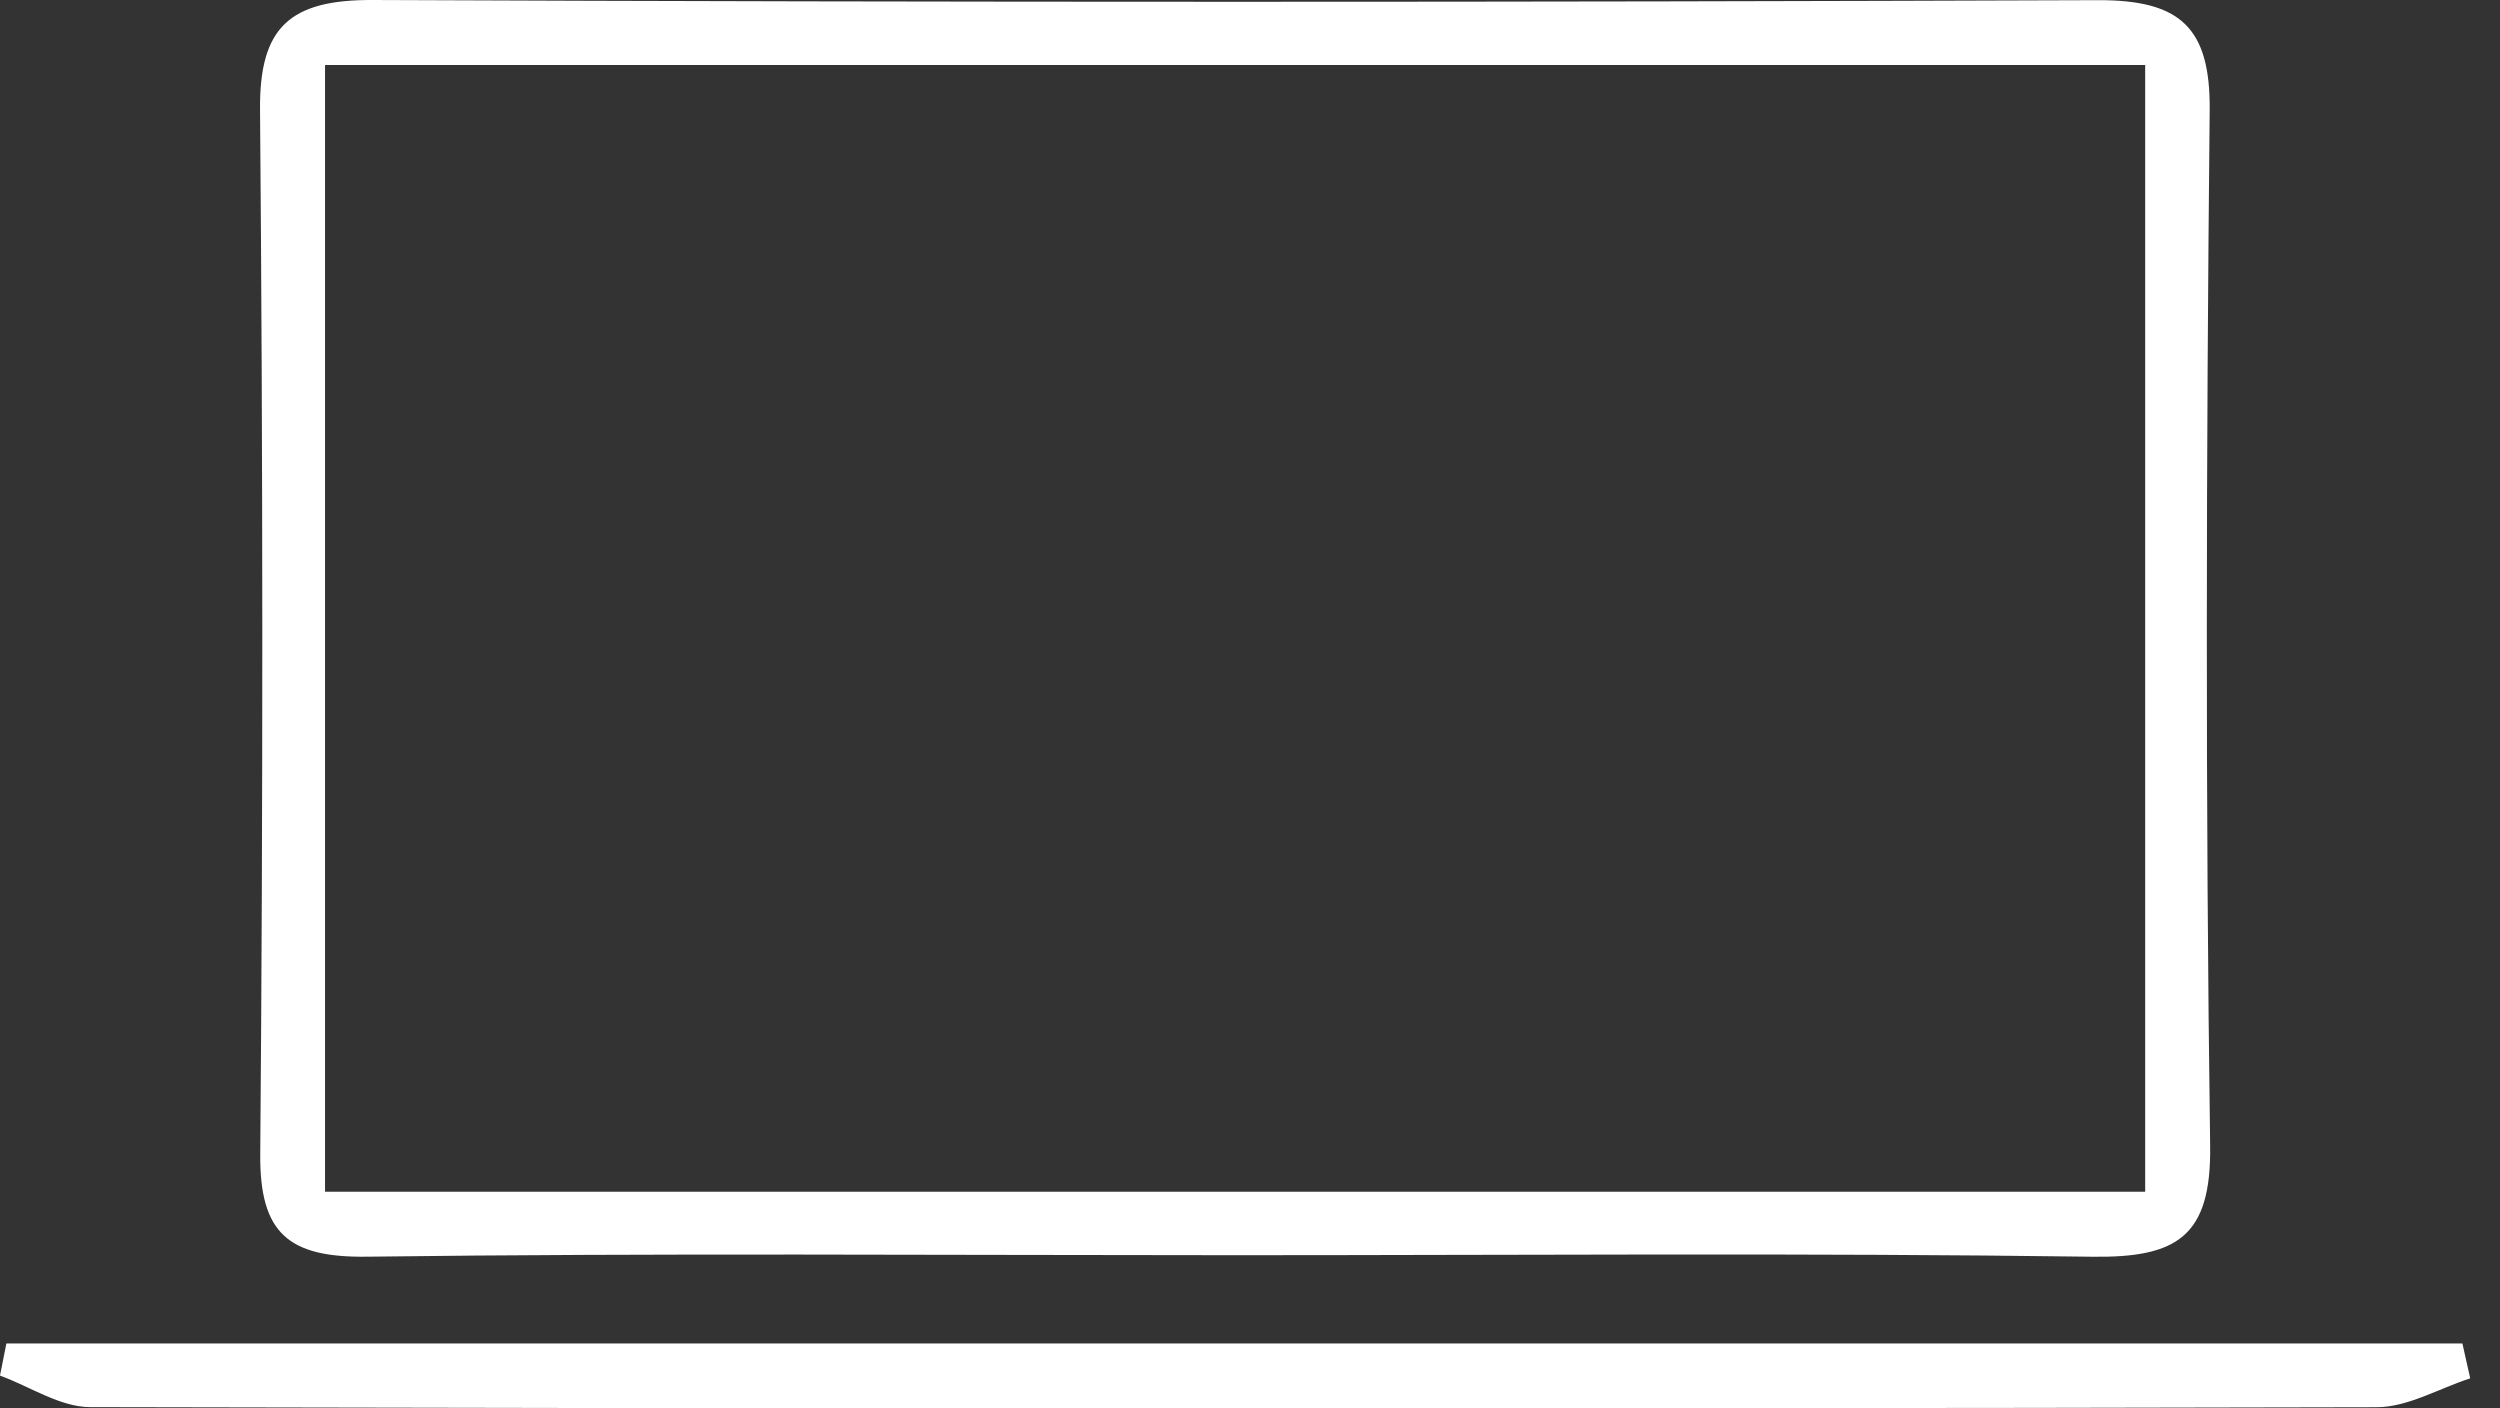
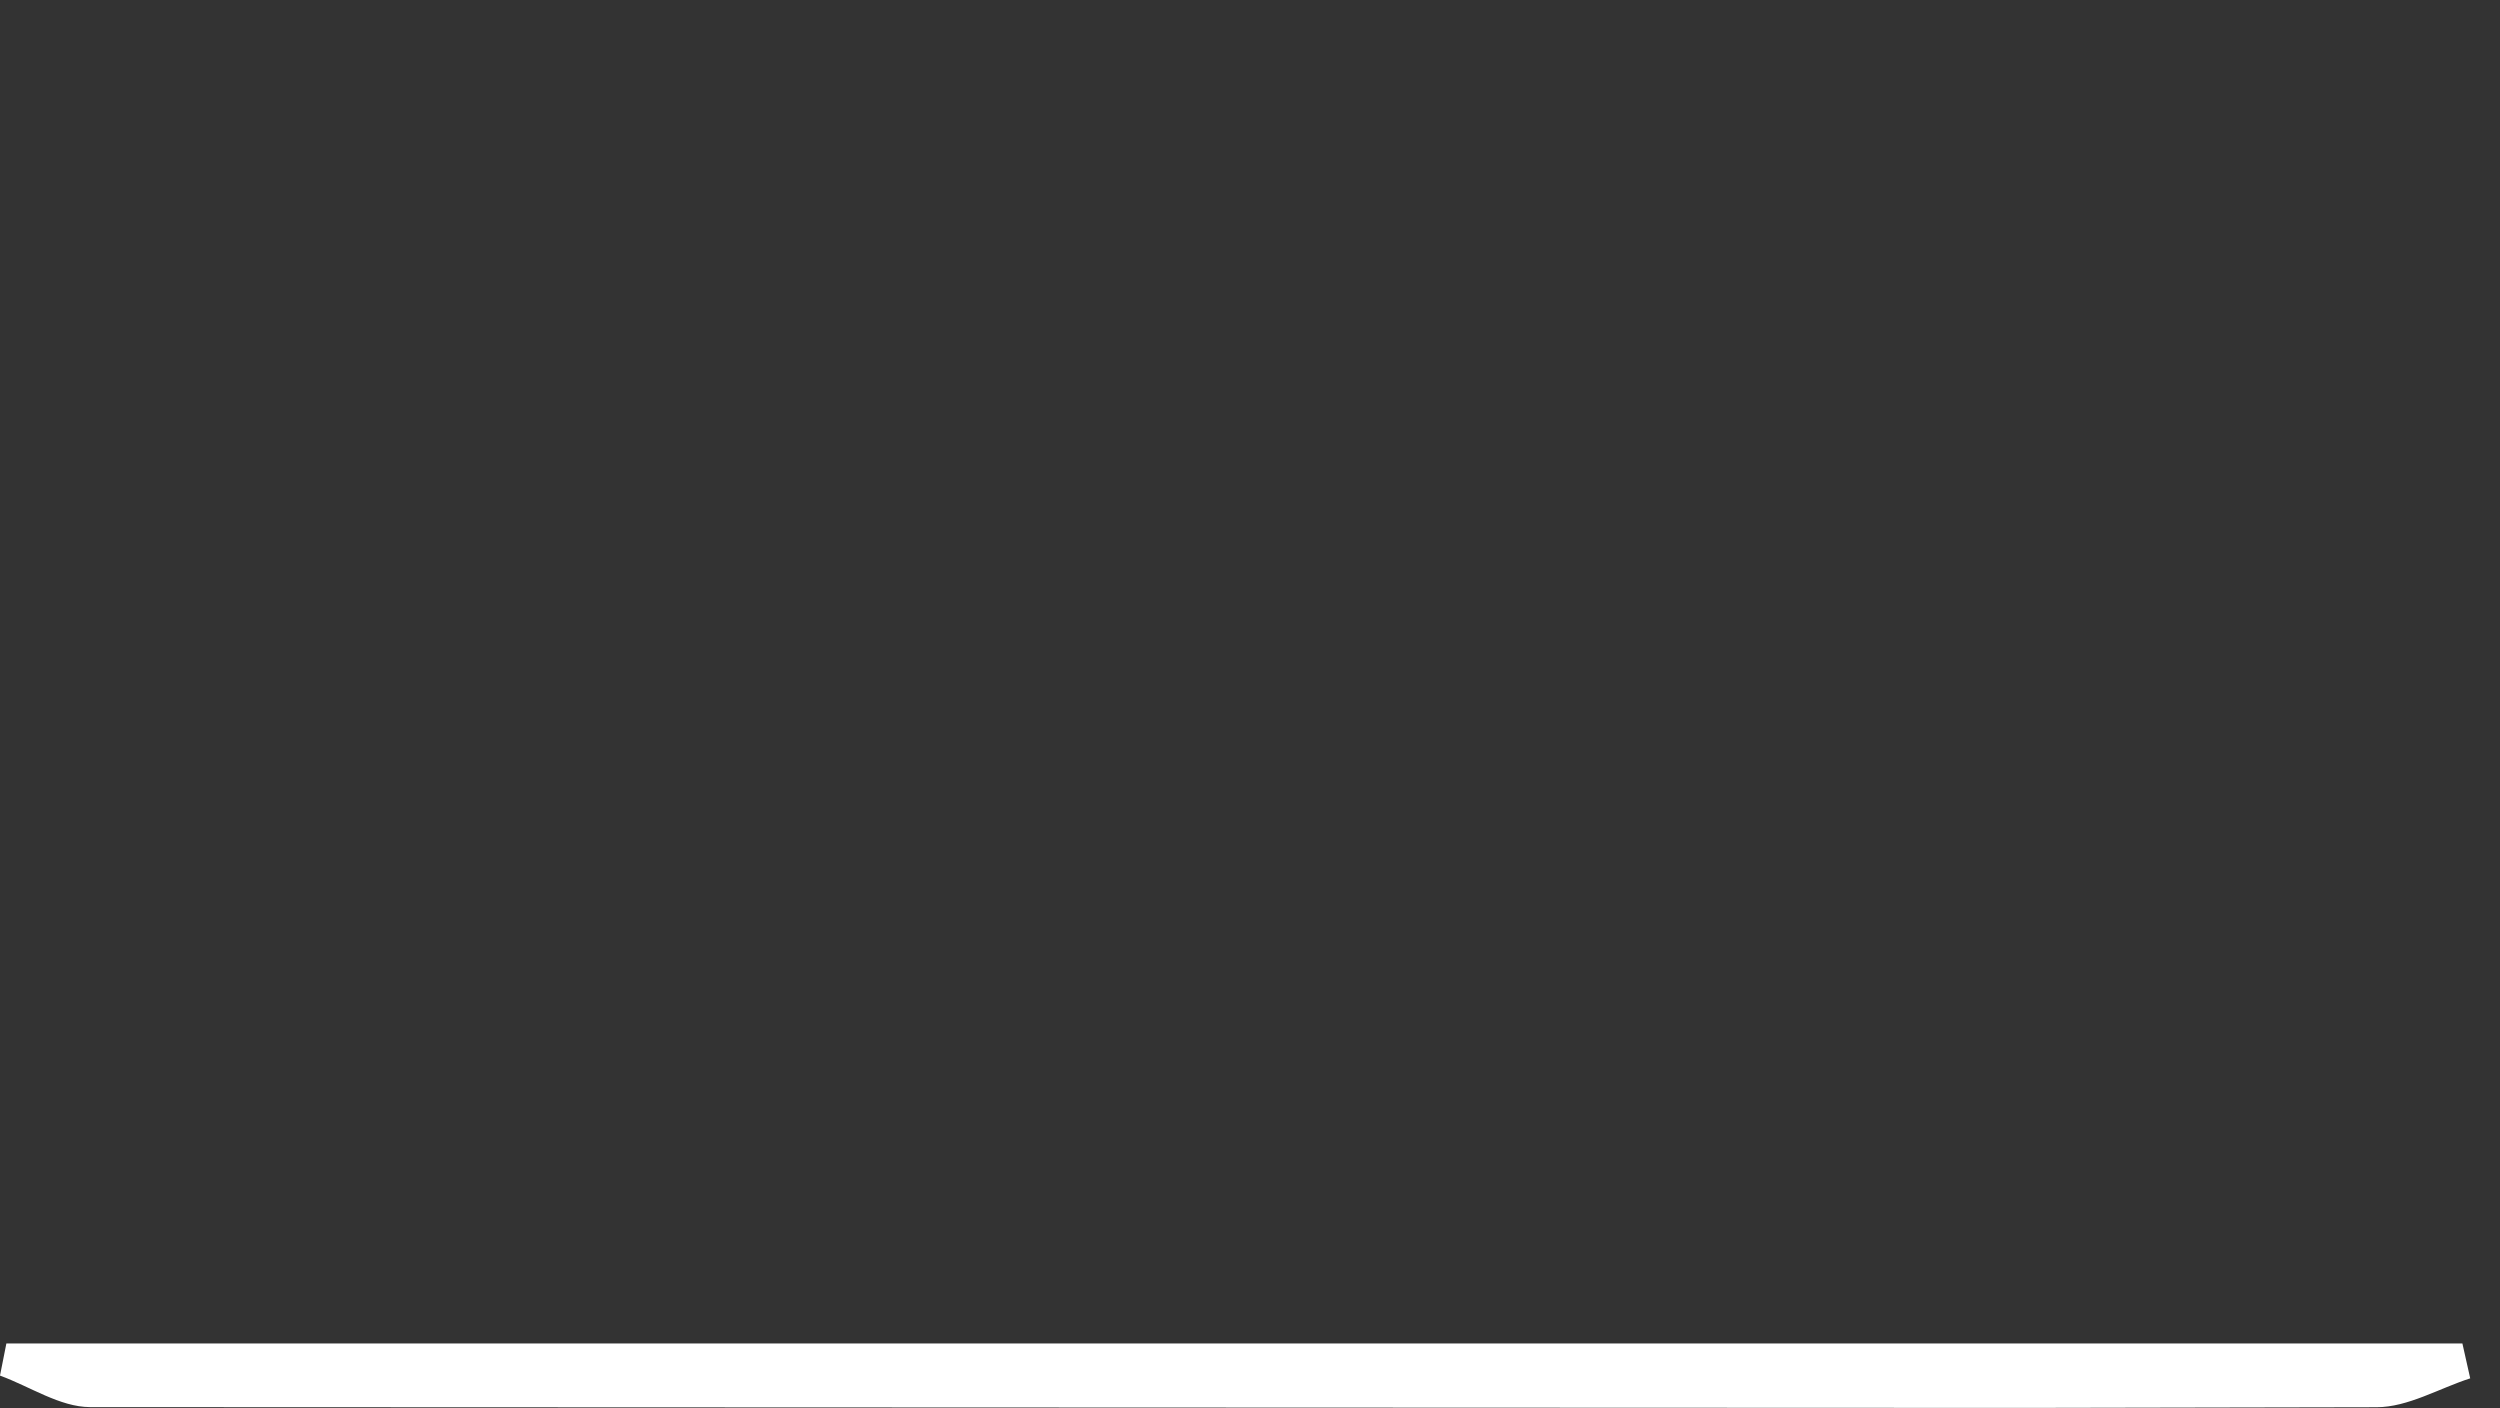
<svg xmlns="http://www.w3.org/2000/svg" width="71px" height="40px" viewBox="0 0 71 40">
  <rect x="0" y="0" width="71" height="40" fill="#333333" stroke="none" />
  <title>devices-tab-laptop-icon</title>Created with Sketch.<g fill="none">
    <g>
      <g>
-         <path d="M9.231,33.846 L60.923,33.846 L60.923,1.846 L9.231,1.846 L9.231,33.846 Z M35.058,35.648 C26.849,35.648 18.639,35.585 10.43,35.69 C8.186,35.72 7.373,35.024 7.391,32.777 C7.472,22.889 7.468,12.999 7.385,3.111 C7.365,0.774 8.227,-0.01 10.582,0 C26.913,0.069 43.245,0.065 59.577,0.005 C61.91,-0.004 62.778,0.77 62.755,3.132 C62.657,12.935 62.633,22.74 62.768,32.541 C62.804,35.116 61.829,35.723 59.425,35.691 C51.305,35.58 43.181,35.648 35.058,35.648 Z" fill="#FFFFFF" />
-         <path d="M2.558,39.962 C1.704,39.959 0.853,39.379 0,39.067 C0.06,38.763 0.121,38.459 0.181,38.154 L69.932,38.154 C70.005,38.484 70.08,38.815 70.154,39.145 C69.268,39.431 68.383,39.964 67.497,39.965 C64.194,39.973 60.89,39.979 57.588,39.984 C39.245,40.01 20.901,40.005 2.558,39.962 Z" fill="#FFFFFF" />
+         <path d="M2.558,39.962 C1.704,39.959 0.853,39.379 0,39.067 C0.06,38.763 0.121,38.459 0.181,38.154 L69.932,38.154 C70.005,38.484 70.08,38.815 70.154,39.145 C69.268,39.431 68.383,39.964 67.497,39.965 C64.194,39.973 60.89,39.979 57.588,39.984 Z" fill="#FFFFFF" />
      </g>
    </g>
  </g>
</svg>